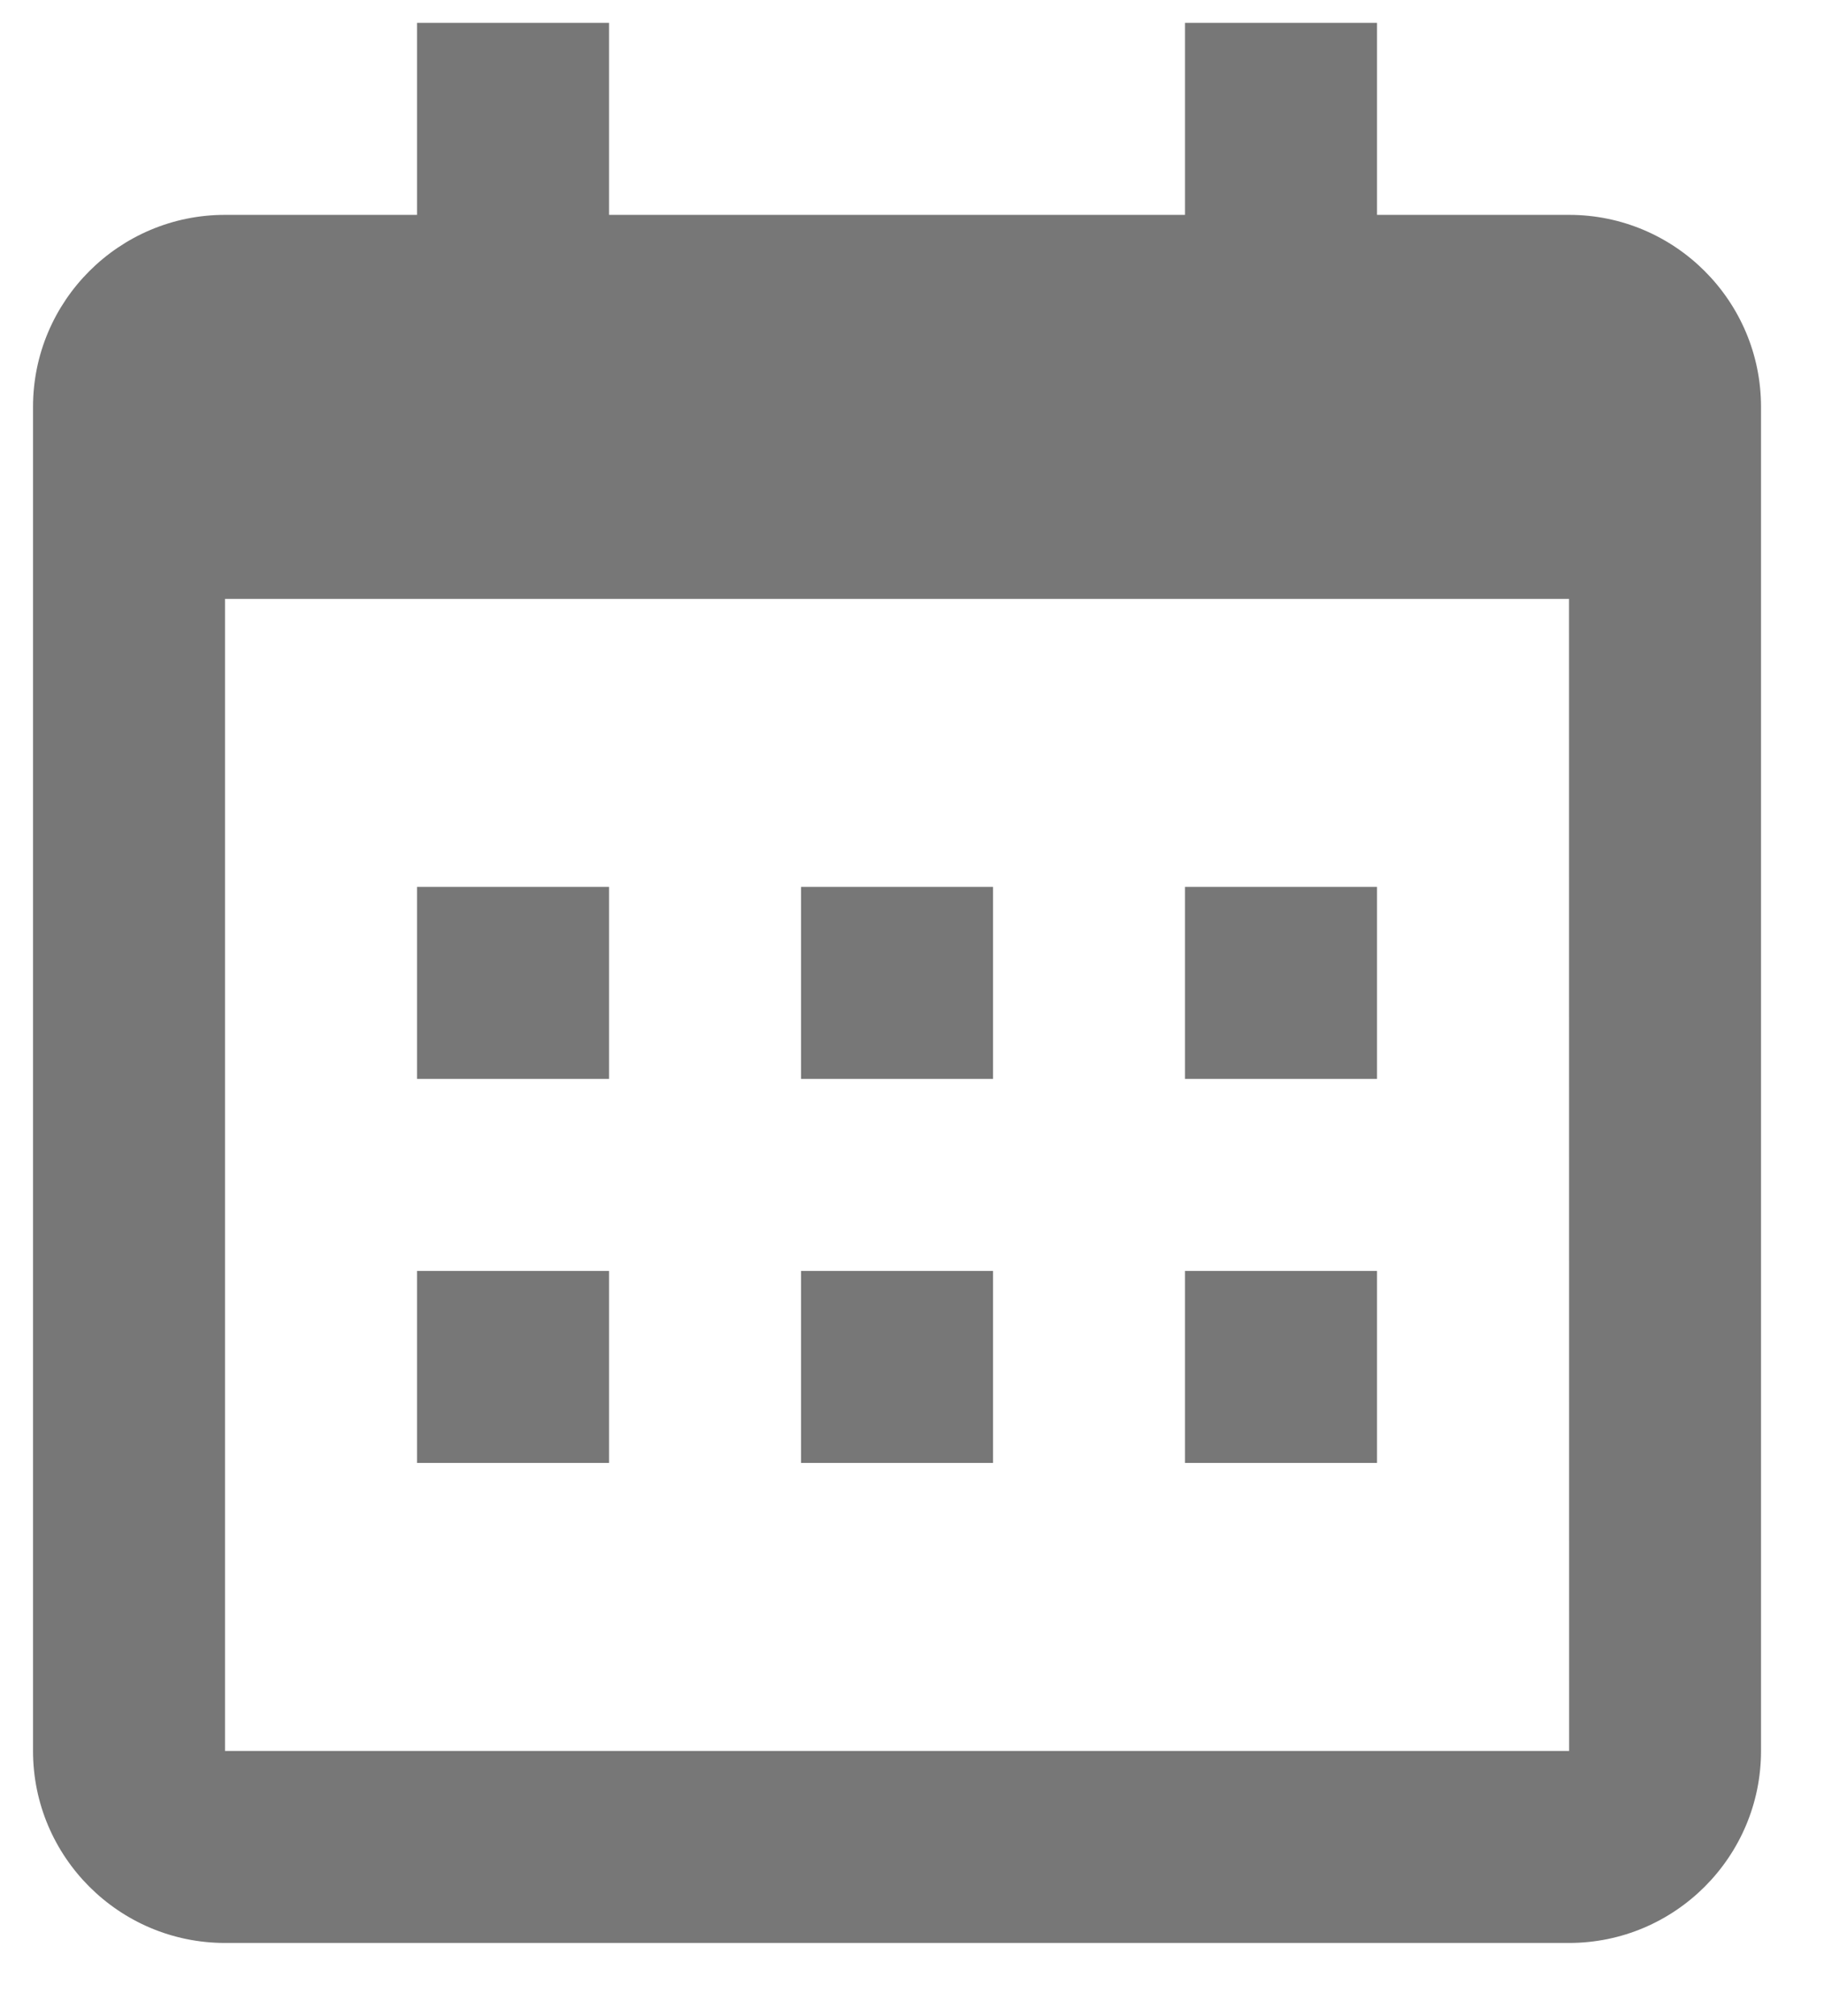
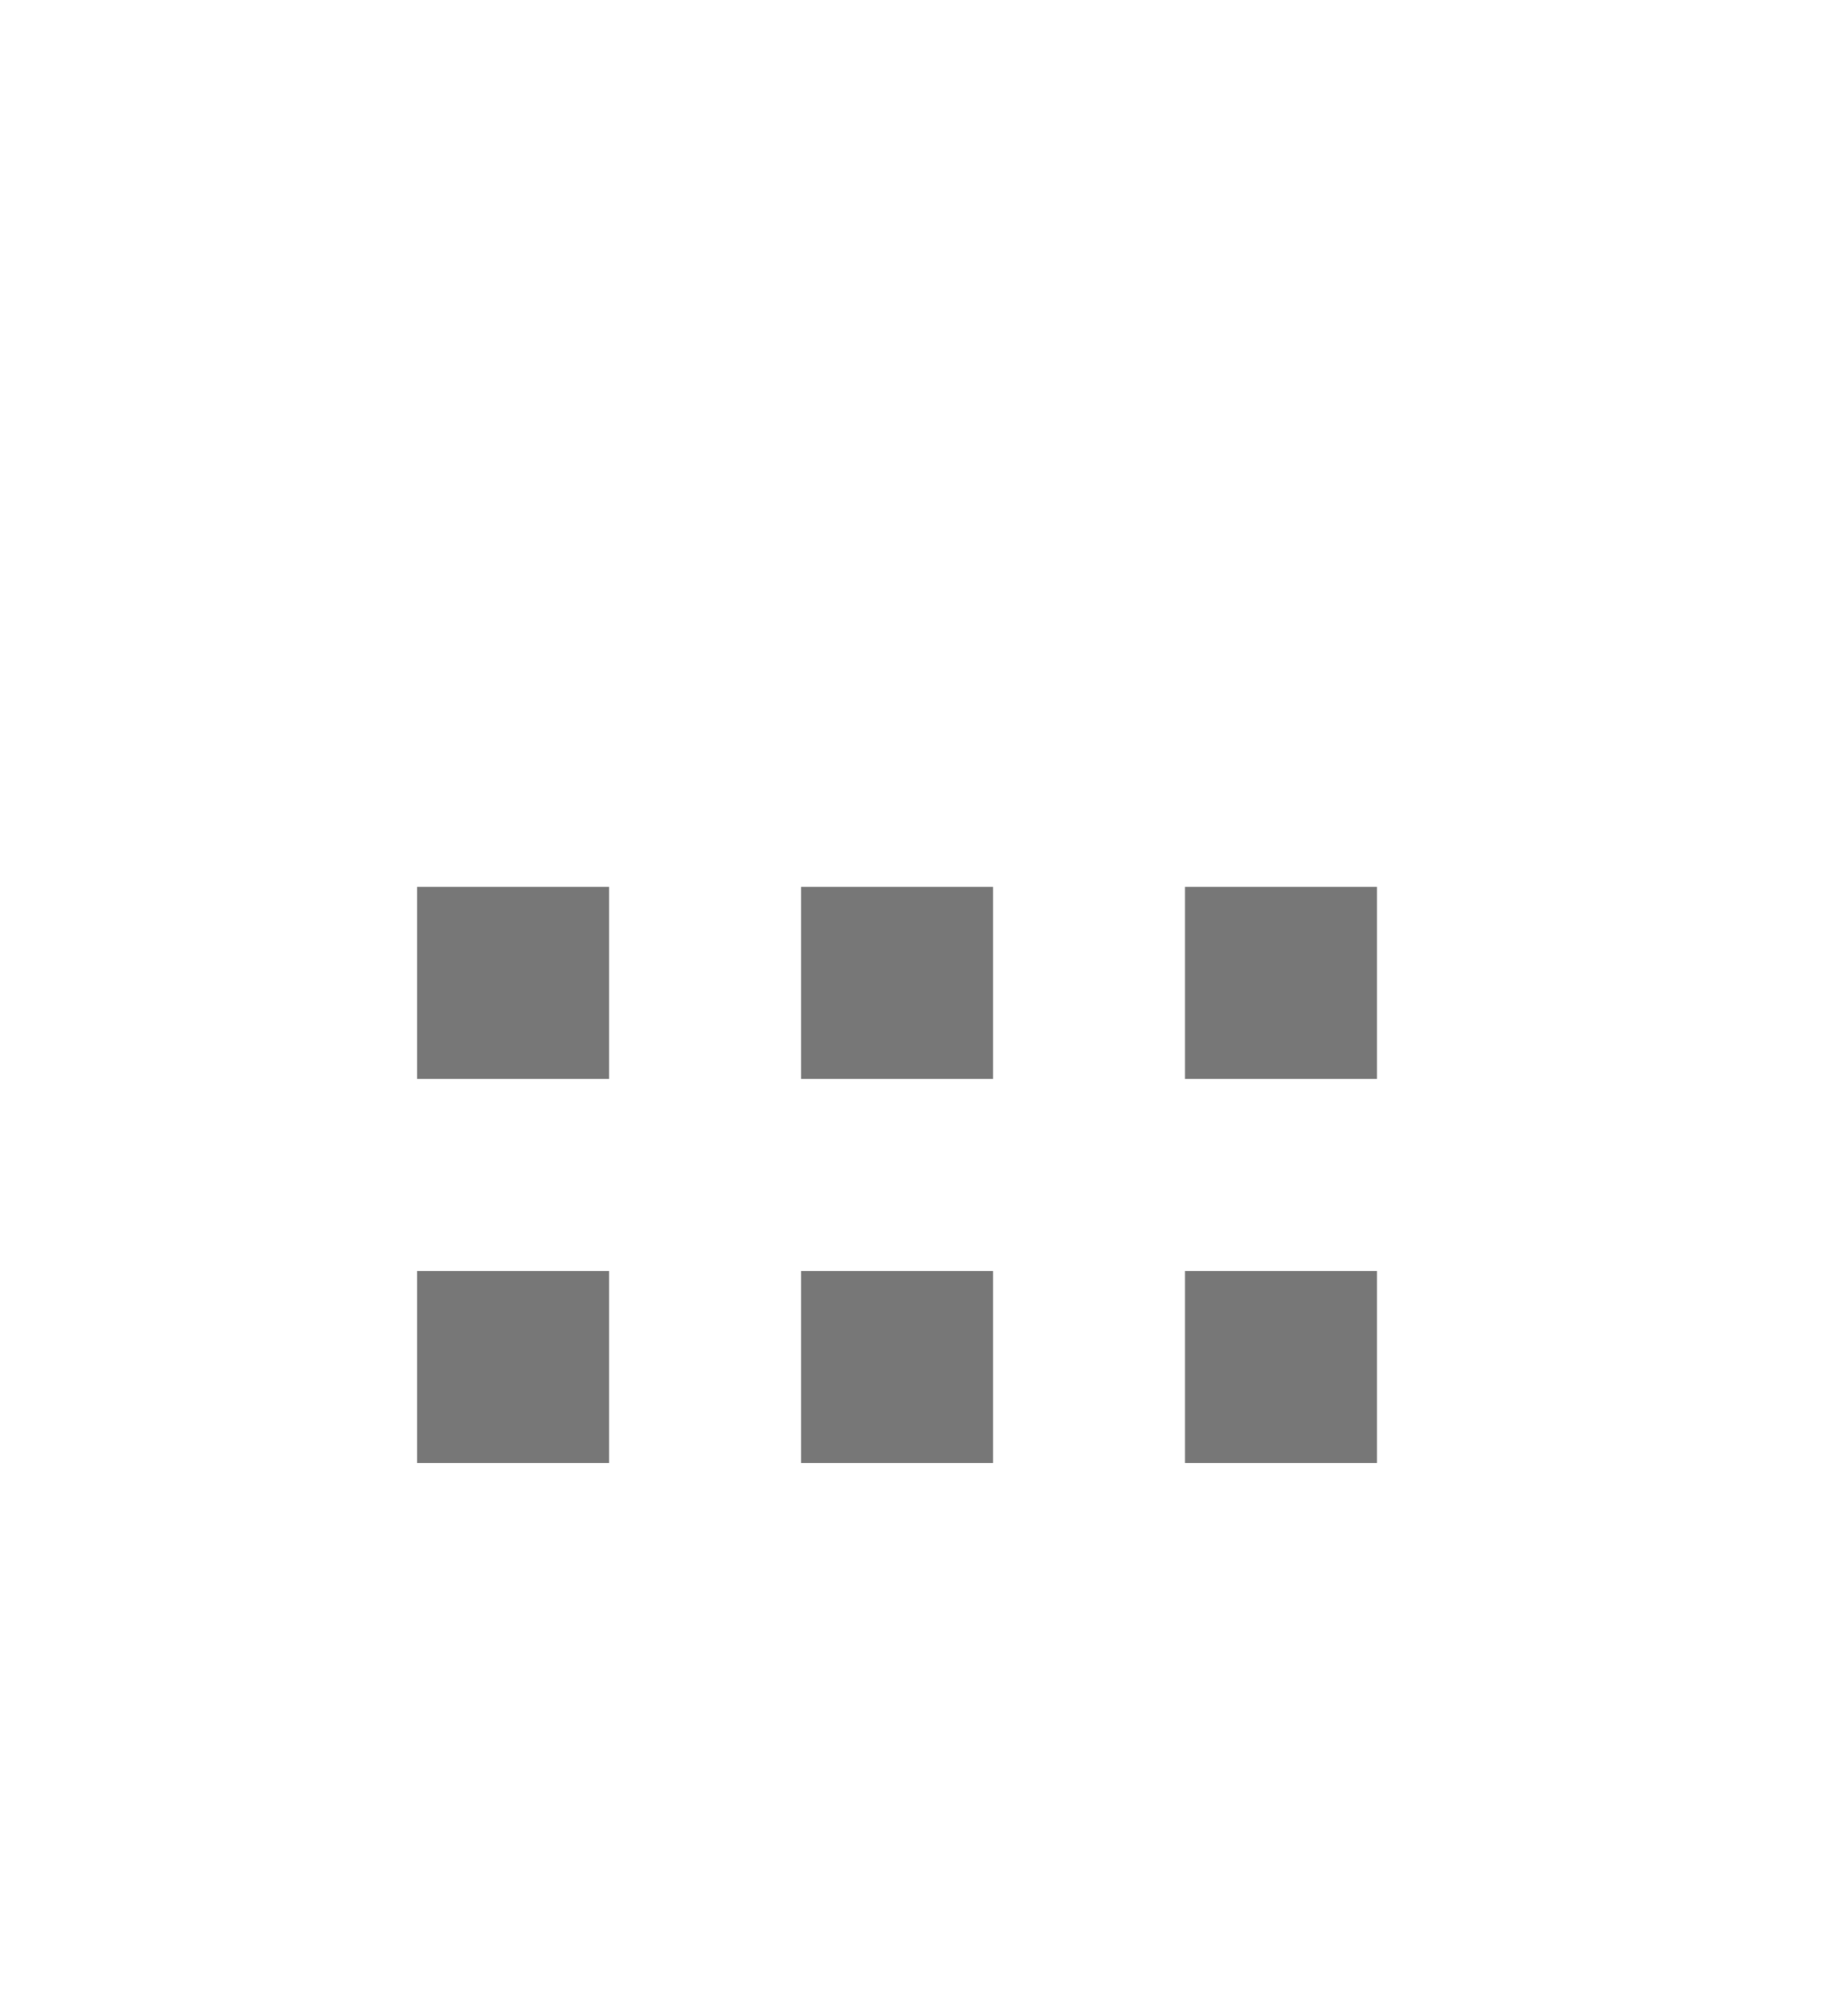
<svg xmlns="http://www.w3.org/2000/svg" width="19" height="21" viewBox="0 0 19 21" fill="none">
  <path d="M4.344 9.238H6.344V11.238H4.344V9.238ZM4.344 13.238H6.344V15.238H4.344V13.238ZM8.344 9.238H10.344V11.238H8.344V9.238ZM8.344 13.238H10.344V15.238H8.344V13.238ZM12.344 9.238H14.344V11.238H12.344V9.238ZM12.344 13.238H14.344V15.238H12.344V13.238Z" fill="#777777" />
-   <path d="M2.344 20.238H16.344C17.447 20.238 18.344 19.341 18.344 18.238V4.238C18.344 3.135 17.447 2.238 16.344 2.238H14.344V0.238H12.344V2.238H6.344V0.238H4.344V2.238H2.344C1.241 2.238 0.344 3.135 0.344 4.238V18.238C0.344 19.341 1.241 20.238 2.344 20.238ZM16.344 6.238L16.345 18.238H2.344V6.238H16.344Z" fill="#777777" />
</svg>